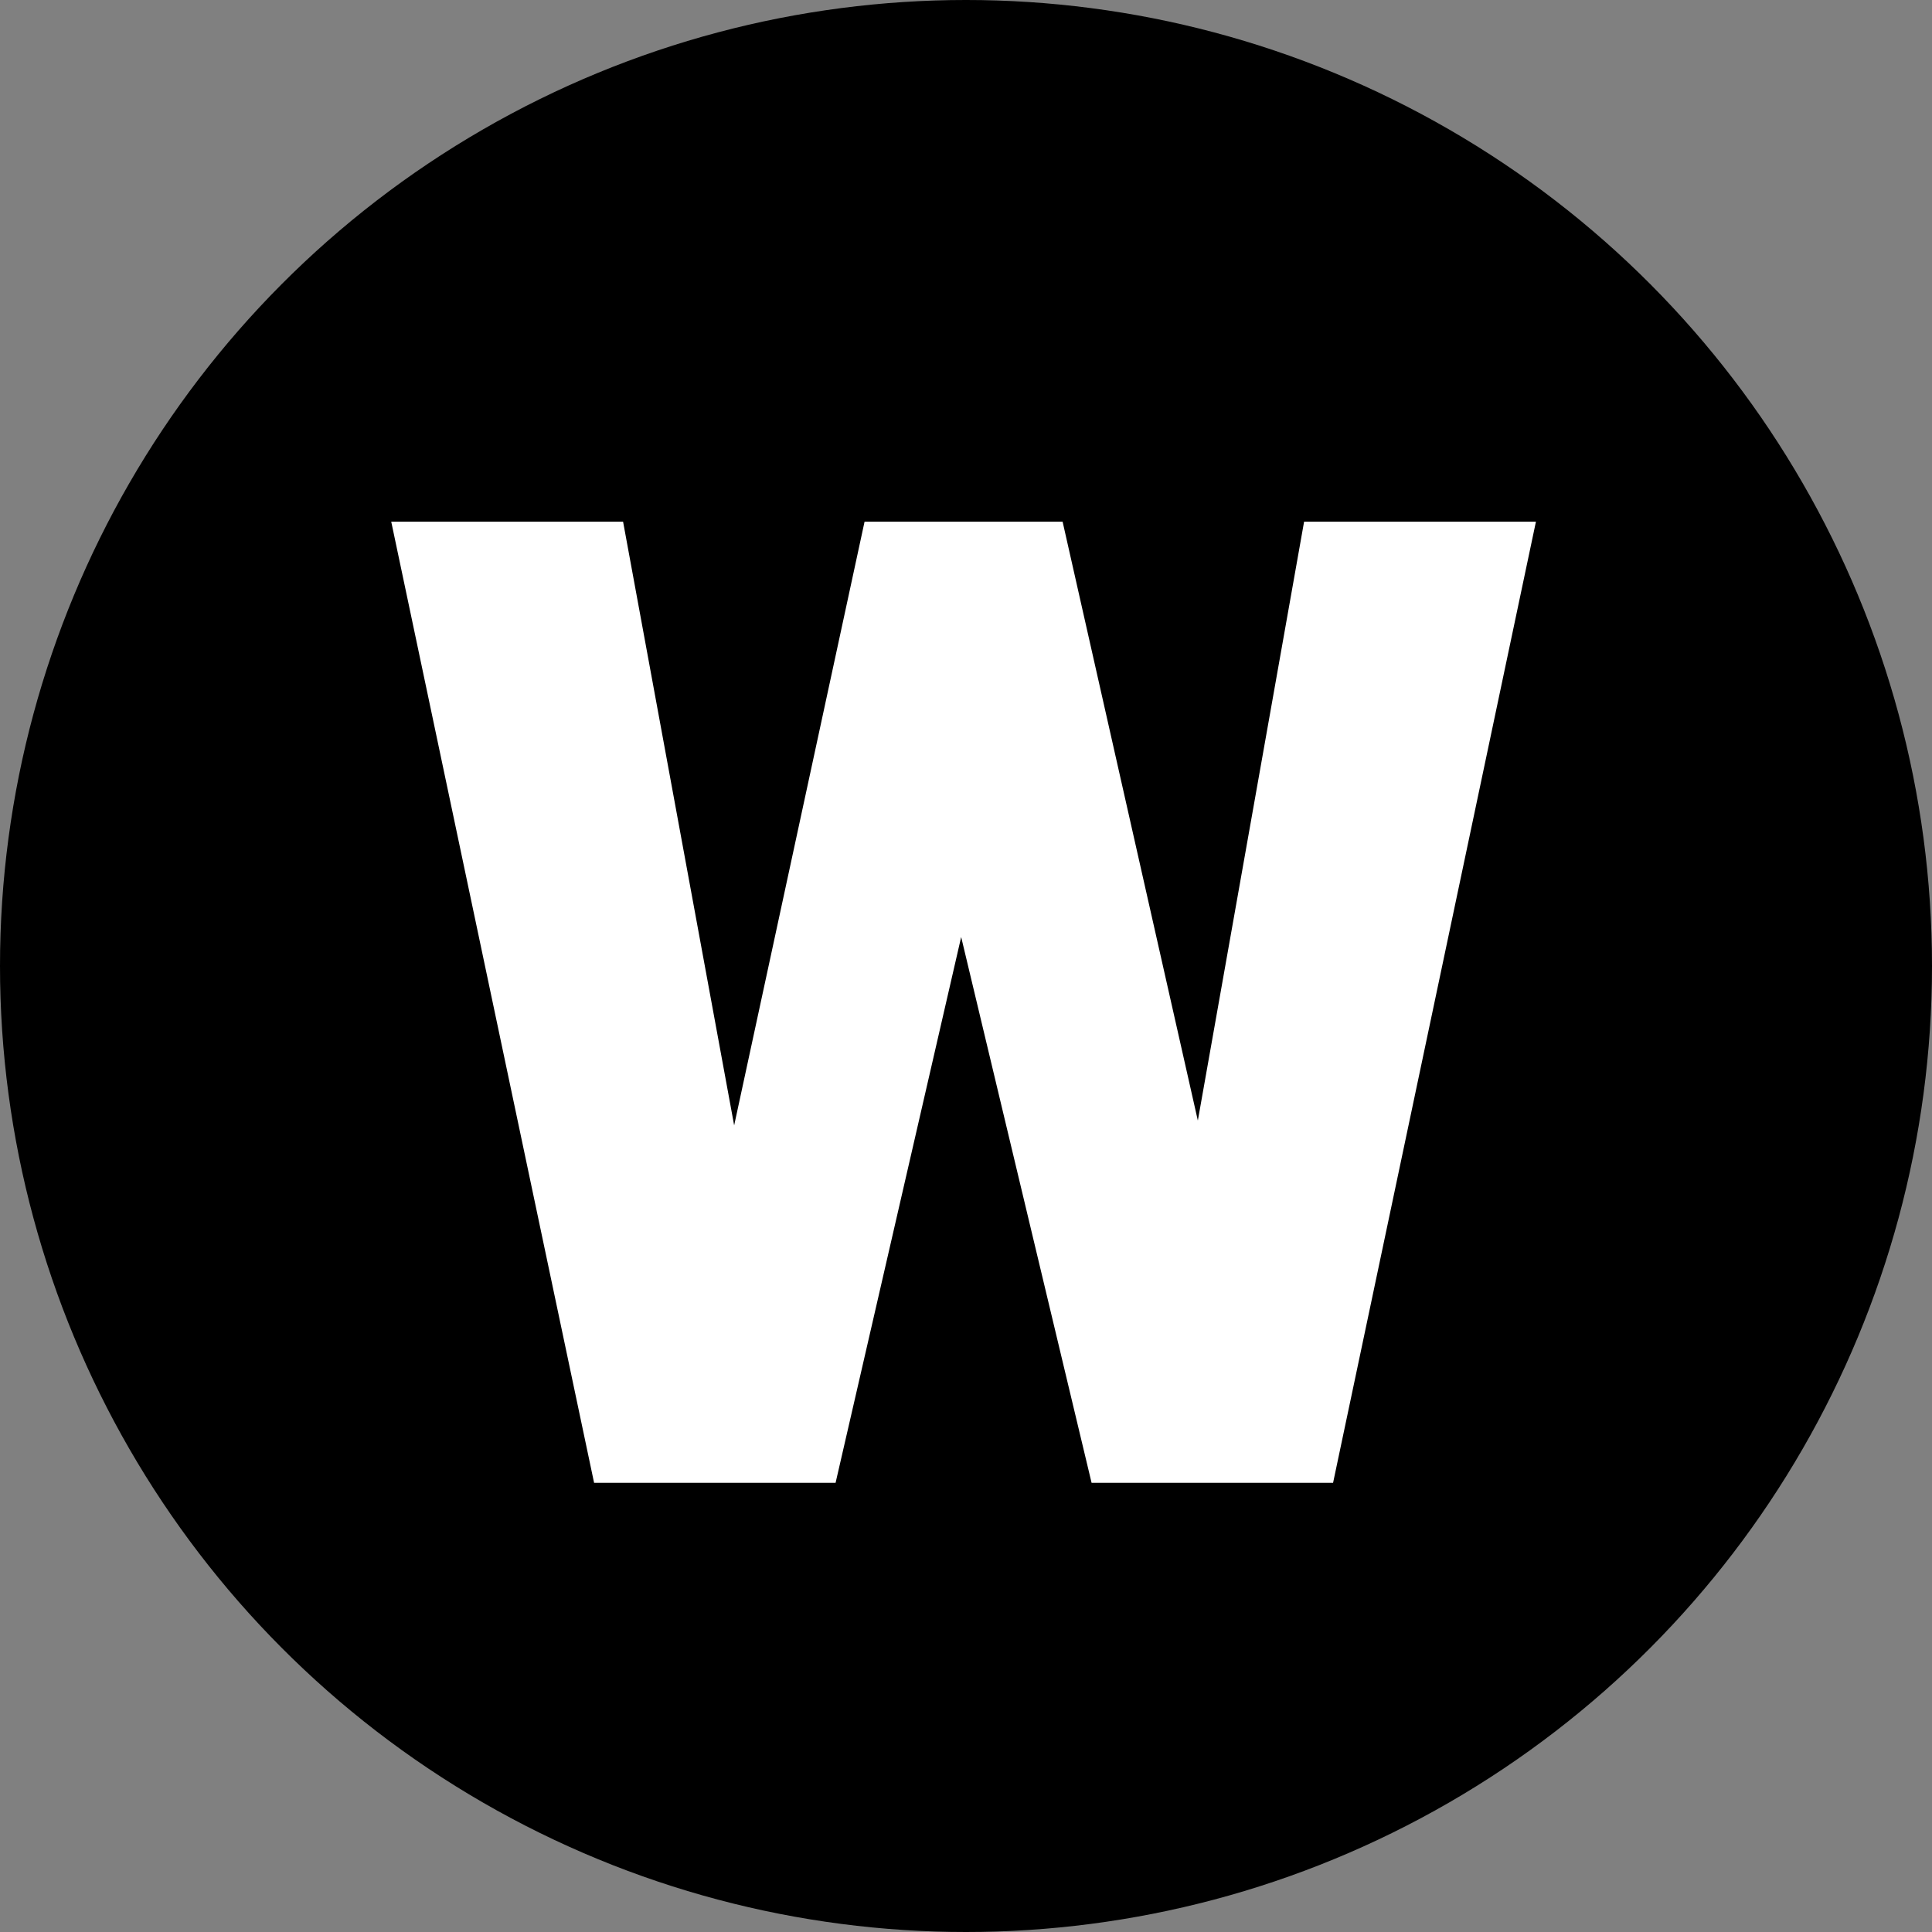
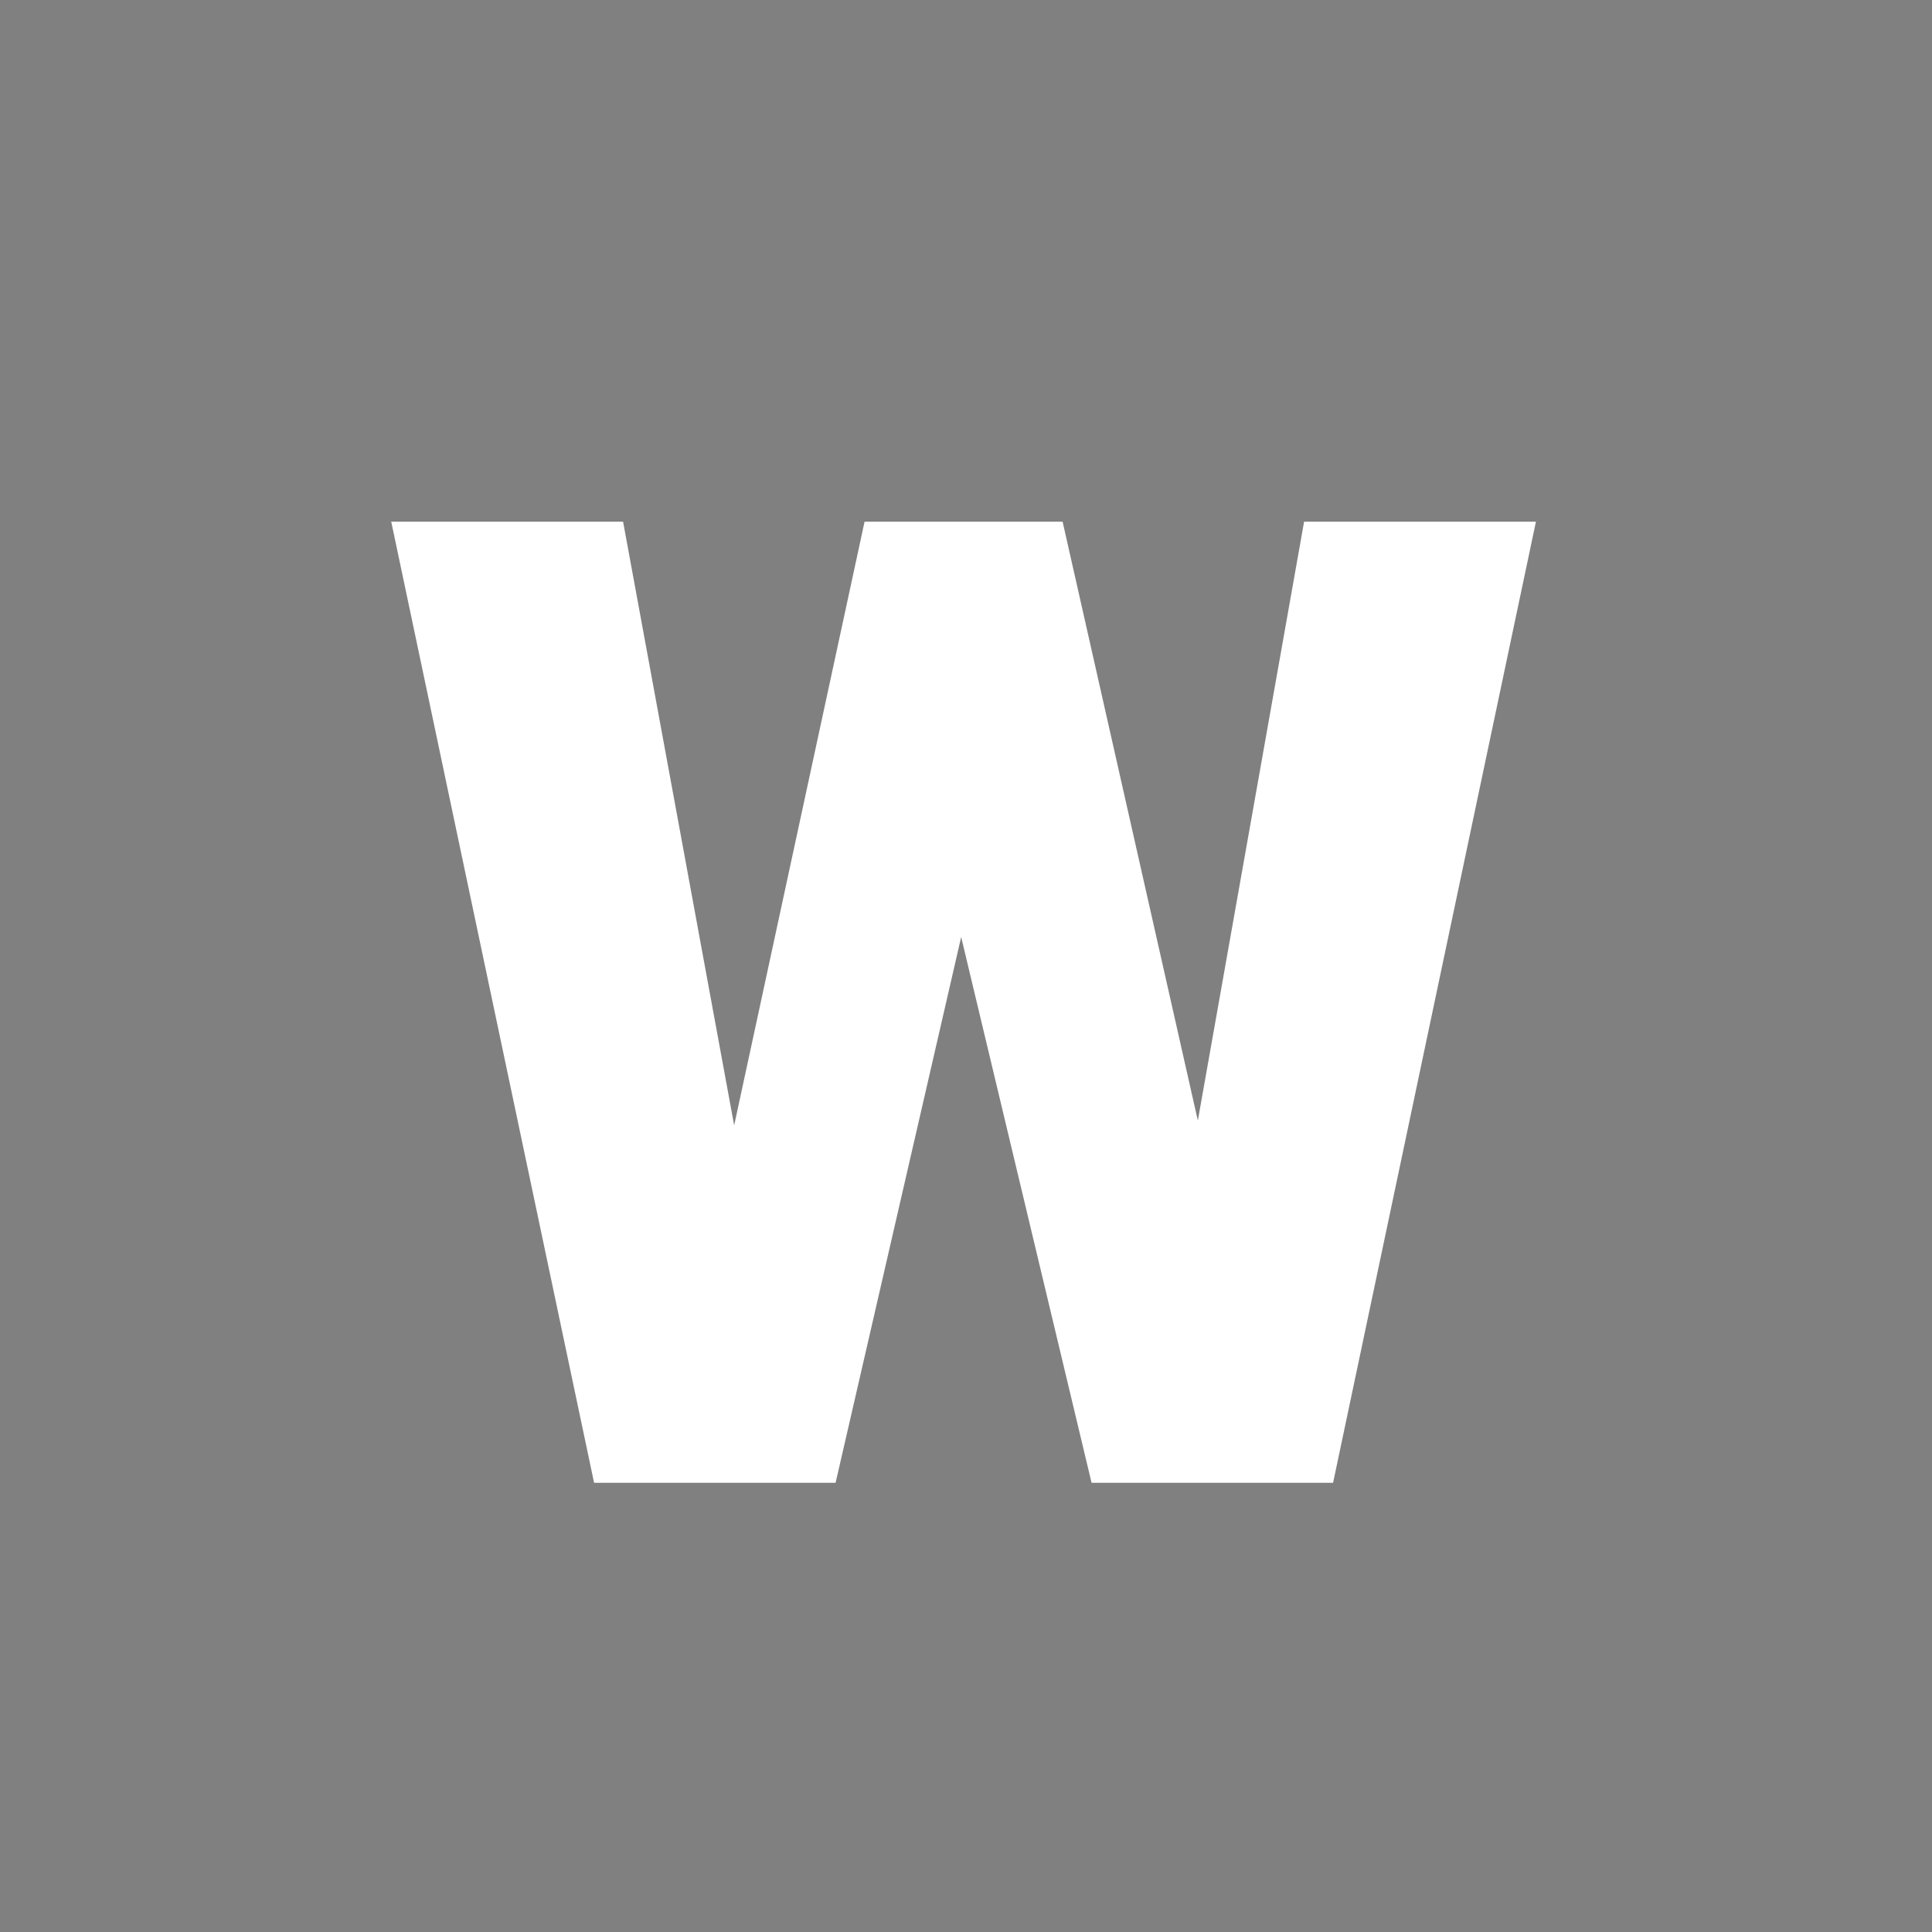
<svg xmlns="http://www.w3.org/2000/svg" version="1.1" id="Calque_1" x="0px" y="0px" viewBox="0 0 40 40" style="enable-background:new 0 0 40 40;" xml:space="preserve">
  <rect x="0" y="0" width="40" height="40" fill="#808080" stroke="none" />
  <style type="text/css">
	.st0{enable-background:new    ;}
	.st1{fill:#FFFFFF;}
</style>
-   <circle cx="20" cy="20" r="20" />
  <g class="st0">
    <path class="st1" d="M24.8,23.2L27,10.8h4.8l-4.2,19.9h-5l-2.7-11.3l-2.6,11.3h-5L8.1,10.8h4.8l2.3,12.5l2.7-12.5H22L24.8,23.2z" />
  </g>
</svg>